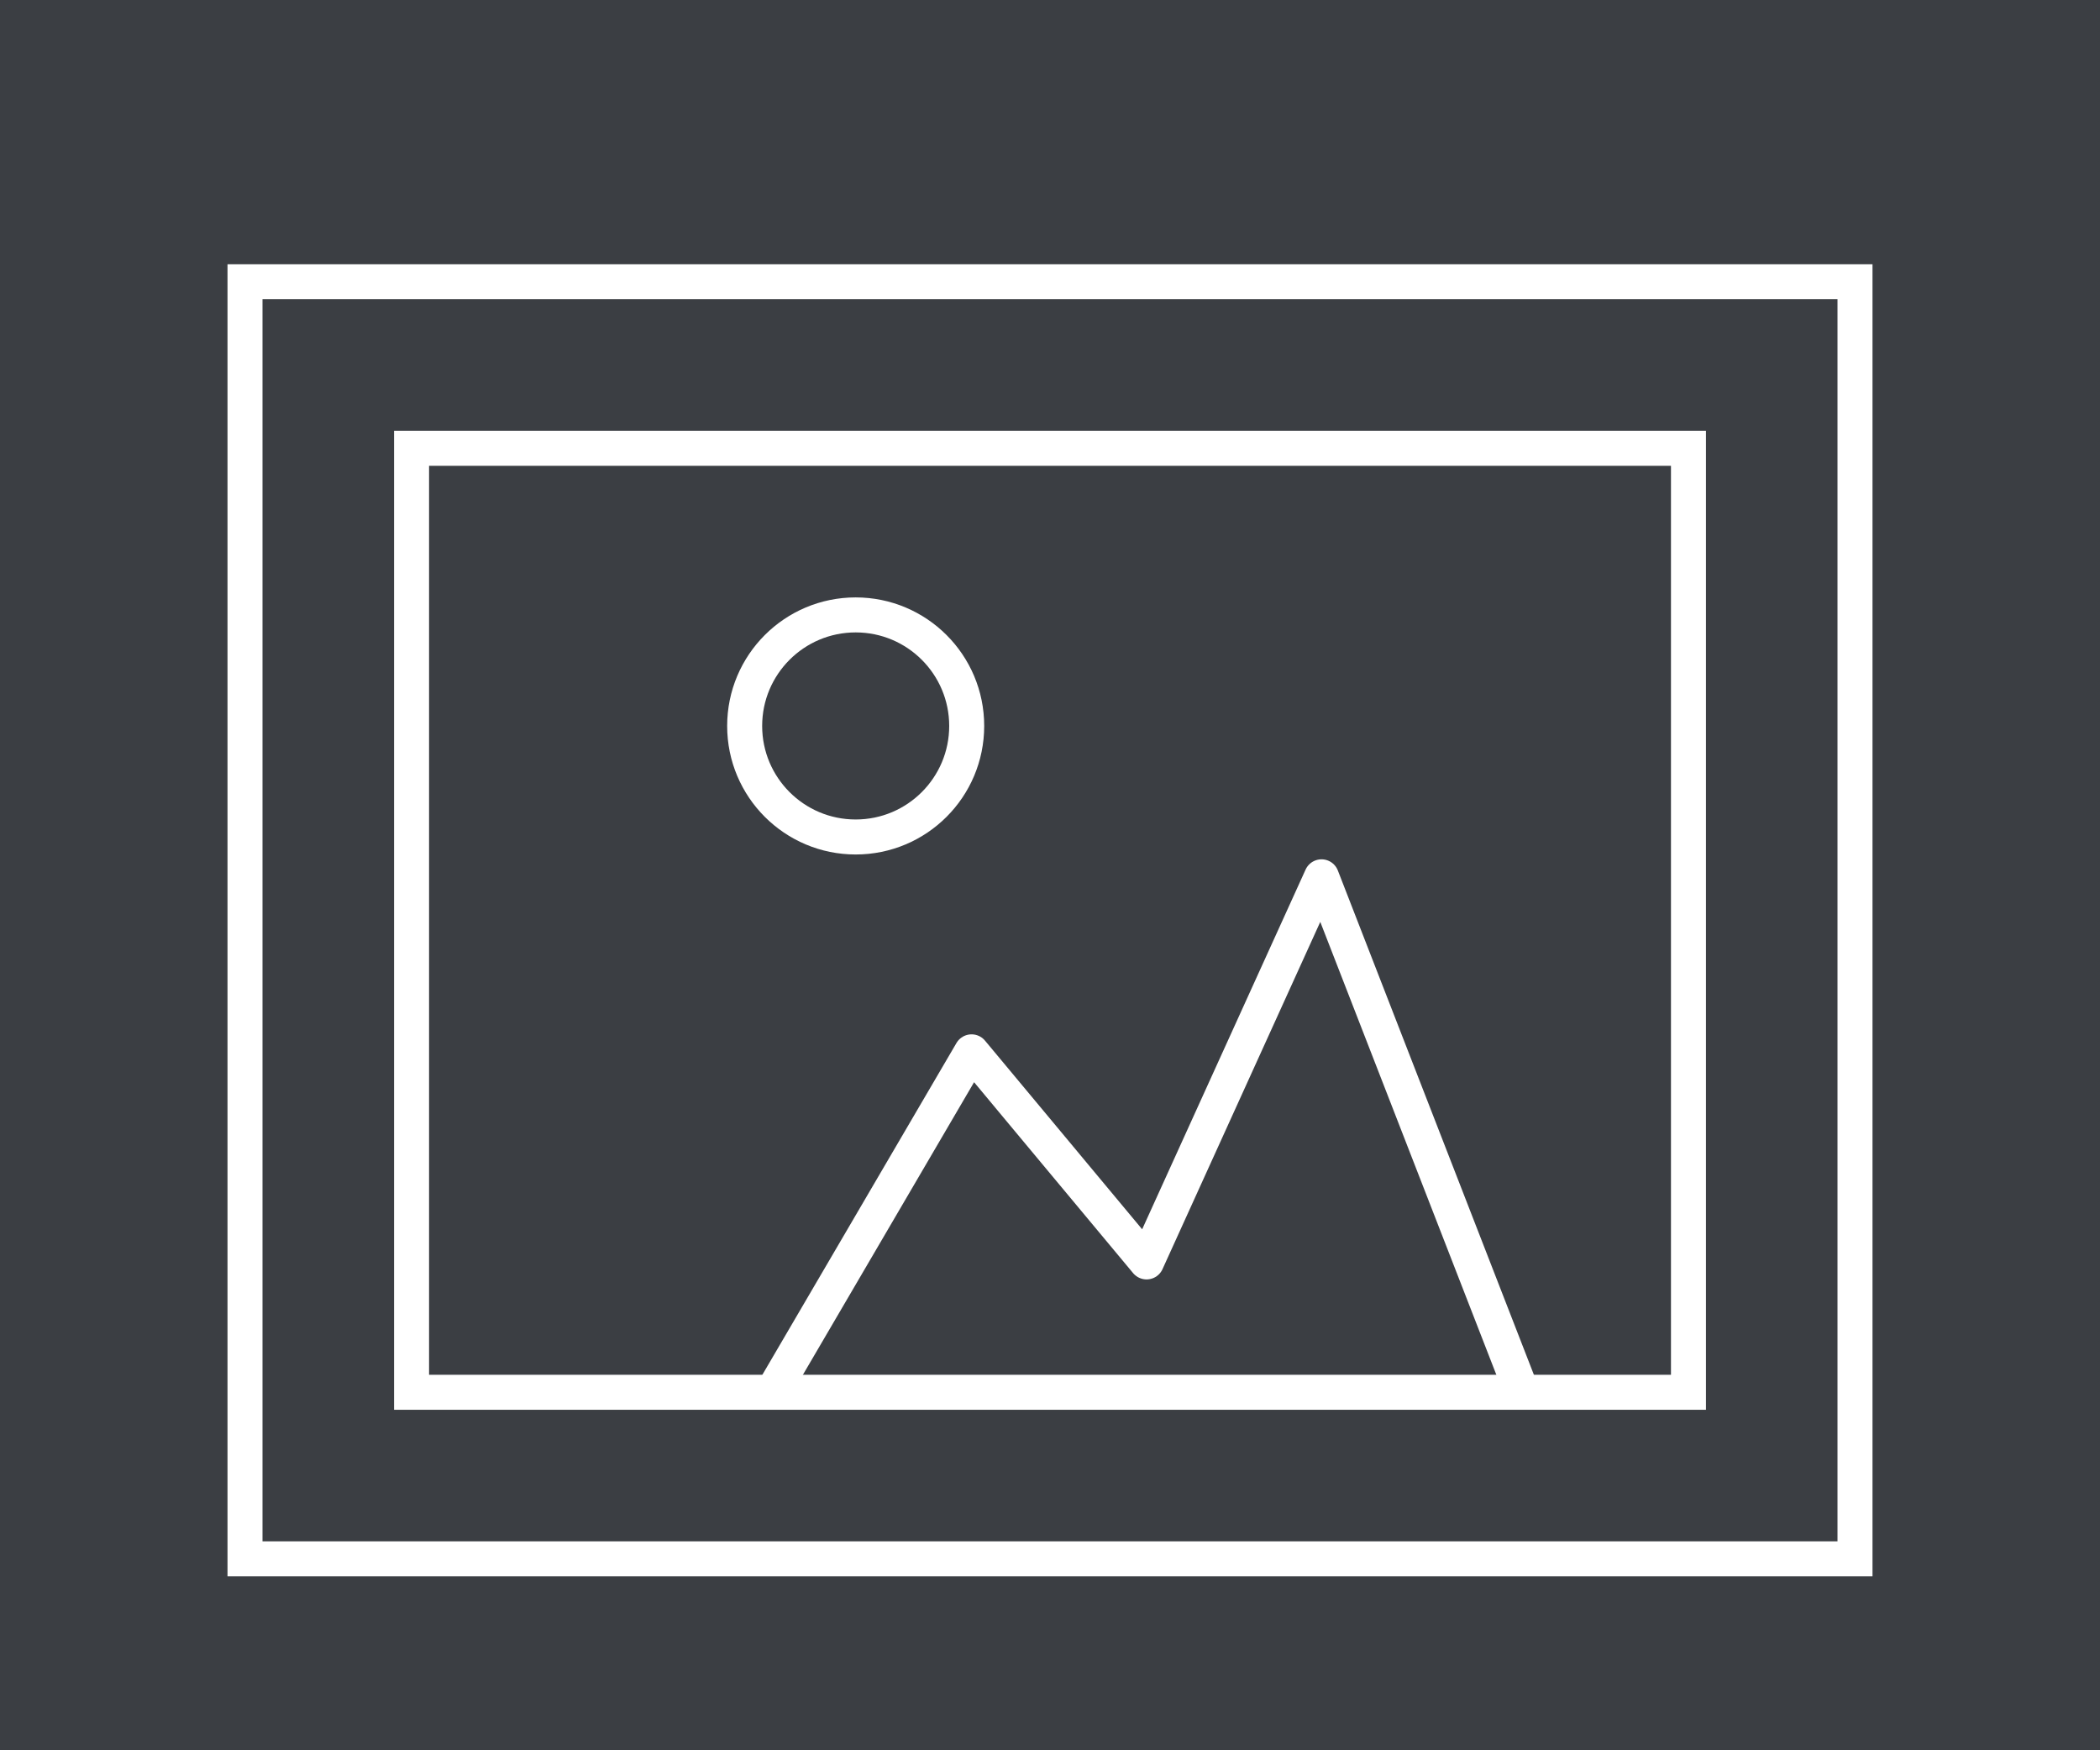
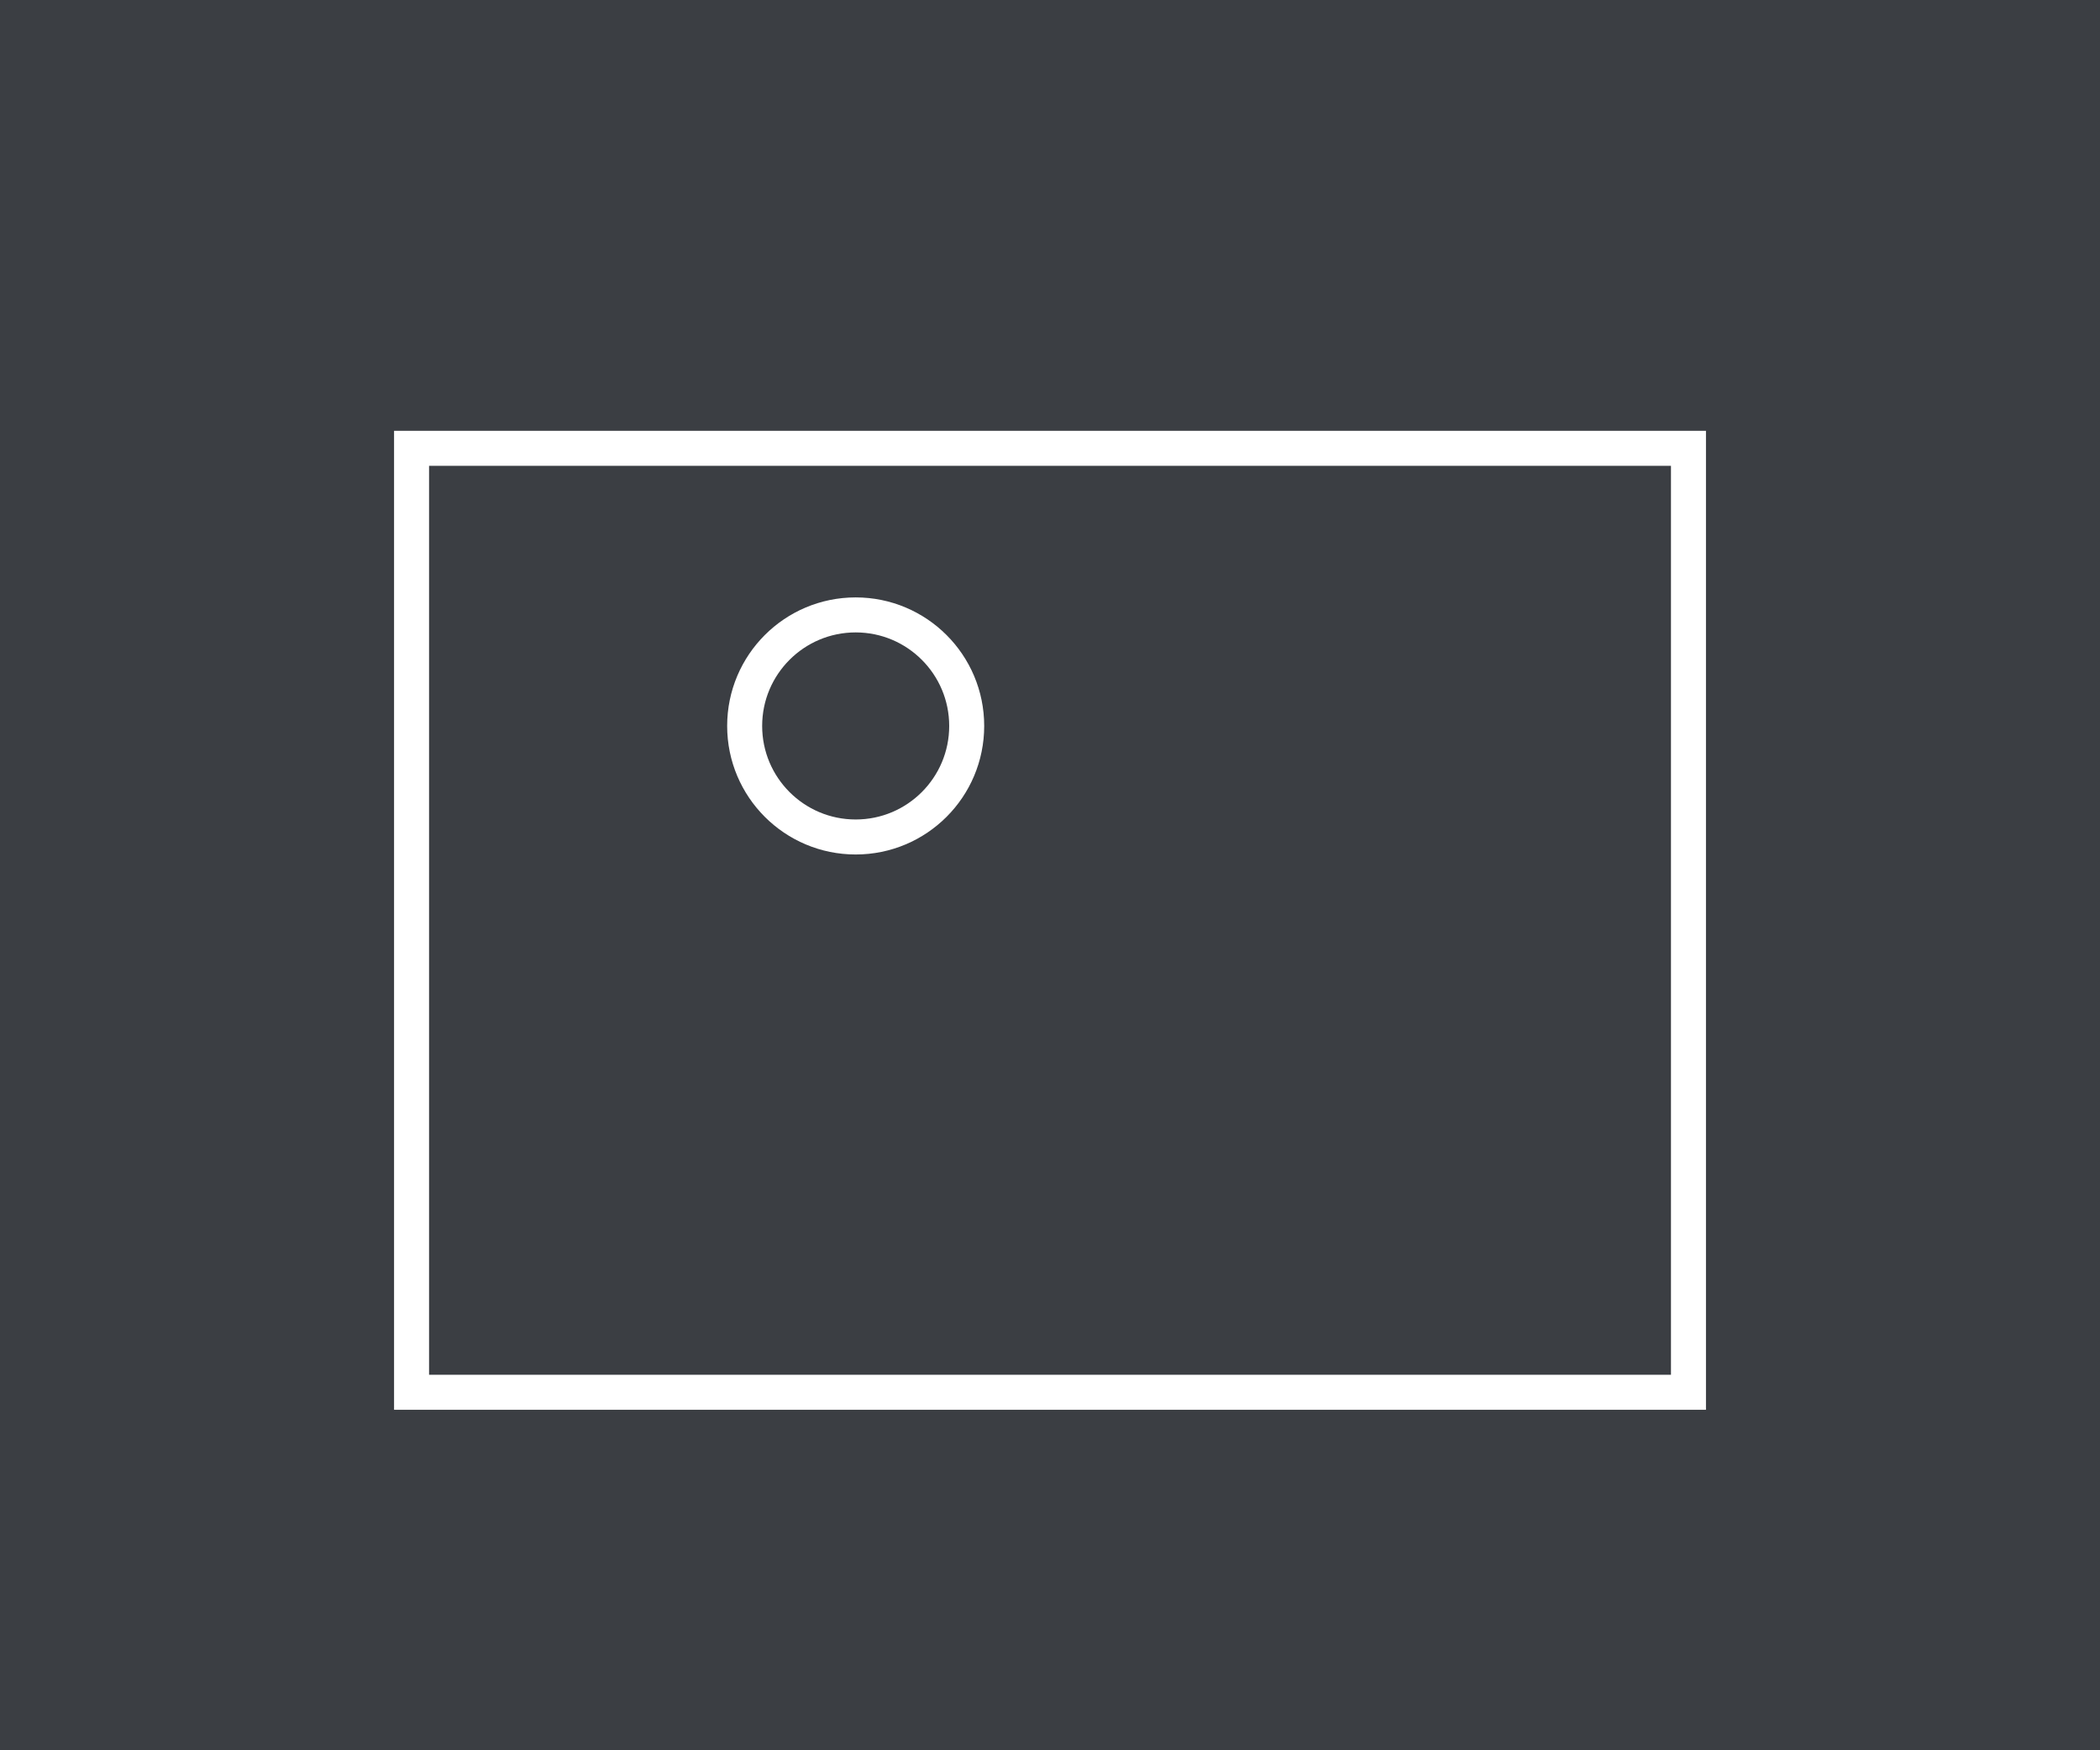
<svg xmlns="http://www.w3.org/2000/svg" width="60" height="50" viewBox="0 0 60 50">
  <defs>
    <style>
      .cls-1 {
        fill: #3b3e43;
      }

      .cls-2, .cls-3 {
        fill: none;
        stroke: #fff;
      }

      .cls-2 {
        stroke-miterlimit: 10;
      }

      .cls-3 {
        stroke-linejoin: round;
      }
    </style>
  </defs>
  <title>Artboard 1 copy 10</title>
  <g id="BG">
    <rect class="cls-1" width="60" height="50" />
  </g>
  <g id="Icons">
    <g>
      <g>
-         <rect class="cls-2" x="7" y="8.048" width="46" height="36.483" />
        <rect class="cls-2" x="11.759" y="12.807" width="36.483" height="26.966" />
      </g>
      <g>
-         <polyline class="cls-3" points="43.483 39.772 37.758 25.048 32.759 36.049 27.759 30.048 22.069 39.772" />
        <circle class="cls-3" cx="24.448" cy="20.738" r="3.172" />
      </g>
    </g>
  </g>
</svg>